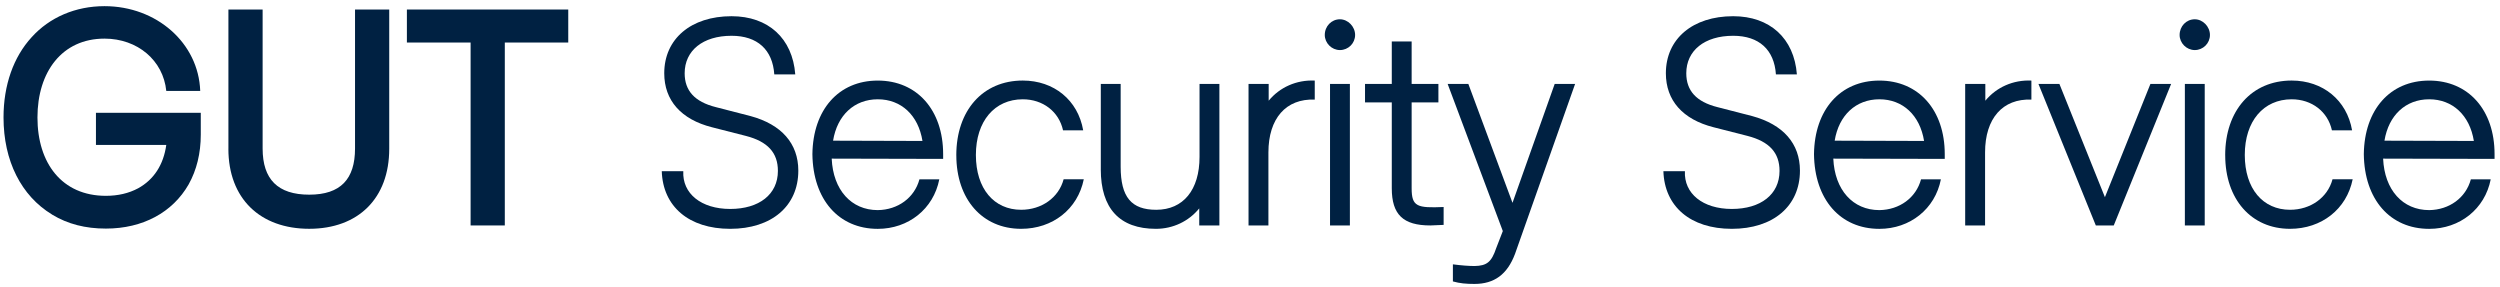
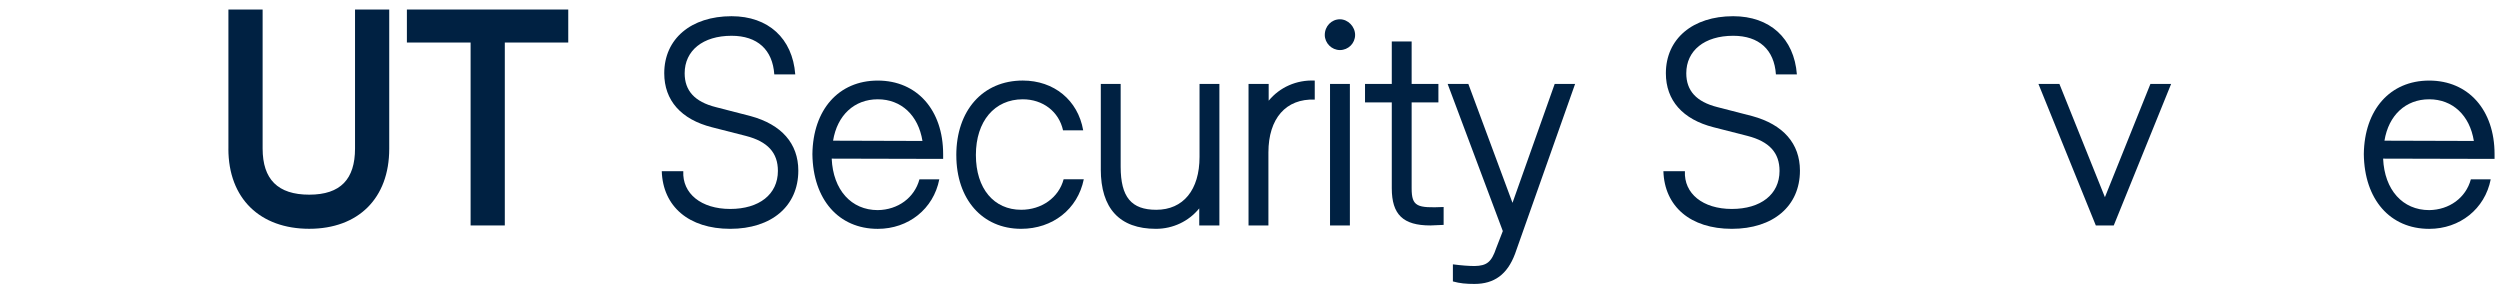
<svg xmlns="http://www.w3.org/2000/svg" width="279" height="32" viewBox="0 0 279 32" fill="none">
-   <path d="M5.811 23.943C2.361 21.851 0.393 17.951 0.393 13.11C0.393 9.49 1.502 6.369 3.533 4.152C5.534 1.934 8.427 0.687 11.662 0.687C17.48 0.687 22.159 4.808 22.345 10.147H18.557C18.218 6.745 15.355 4.31 11.662 4.31C6.92 4.31 4.18 8.025 4.18 13.113C4.18 18.201 6.904 21.854 11.814 21.854C13.168 21.854 14.369 21.574 15.417 21.013C17.171 20.046 18.248 18.39 18.557 16.175H10.708V12.585H22.407V15.021C22.407 17.113 21.944 18.983 21.053 20.577C19.266 23.699 15.944 25.51 11.818 25.51C9.54 25.51 7.568 25.012 5.814 23.949L5.811 23.943Z" fill="#002142" />
  <path d="M25.491 16.608V1.06H29.309V16.575C29.309 20.01 31.001 21.725 34.512 21.725C38.023 21.725 39.621 19.977 39.621 16.575V1.06H43.438V16.604C43.438 22.128 39.989 25.533 34.509 25.533C29.029 25.533 25.488 22.161 25.488 16.604L25.491 16.608Z" fill="#002142" />
  <path d="M56.336 25.16H52.519V4.746H45.409V1.063H63.417V4.746H56.336V25.16Z" fill="#002142" />
  <path d="M73.853 19.105H76.255C76.131 21.603 78.256 23.319 81.488 23.319C84.719 23.319 86.814 21.696 86.814 19.073C86.814 17.043 85.676 15.796 83.245 15.169L79.457 14.202C76.008 13.328 74.13 11.206 74.13 8.177C74.13 4.336 77.117 1.809 81.641 1.809C85.734 1.809 88.445 4.274 88.751 8.303H86.411C86.226 5.554 84.533 3.993 81.641 3.993C78.439 3.993 76.408 5.646 76.408 8.177C76.408 10.114 77.518 11.361 79.887 11.955L83.766 12.955C87.215 13.892 89.092 16.014 89.092 19.043C89.092 23.006 86.105 25.537 81.488 25.537C76.87 25.537 73.977 23.039 73.853 19.105Z" fill="#002142" />
  <path d="M90.664 17.202C90.726 12.239 93.59 8.992 97.96 8.992C102.33 8.992 105.255 12.269 105.255 17.202V17.733L92.818 17.703C92.971 21.201 95.005 23.448 97.96 23.448C100.208 23.418 102.053 22.075 102.61 20.013H104.826C104.178 23.323 101.377 25.54 97.96 25.54C93.59 25.54 90.726 22.263 90.664 17.205V17.202ZM102.948 15.733C102.486 12.863 100.579 11.081 97.96 11.081C95.34 11.081 93.433 12.859 92.971 15.7L102.945 15.73L102.948 15.733Z" fill="#002142" />
  <path d="M106.723 17.324C106.723 12.328 109.677 8.989 114.142 8.989C117.621 8.989 120.299 11.173 120.884 14.545H118.636C118.174 12.453 116.387 11.081 114.142 11.081C111.002 11.081 108.909 13.516 108.909 17.294C108.909 21.072 110.94 23.411 113.96 23.411C116.238 23.411 118.148 22.069 118.701 20.009H120.95C120.273 23.349 117.471 25.536 113.96 25.536C109.619 25.536 106.726 22.227 106.726 17.327L106.723 17.324Z" fill="#002142" />
  <path d="M122.85 18.884V9.365H125.066V18.604C125.066 22.006 126.267 23.412 129.036 23.412C132.052 23.412 133.868 21.194 133.868 17.512V9.365H136.084V25.16H133.836V23.256C132.668 24.692 130.91 25.537 129.003 25.537C124.939 25.537 122.847 23.256 122.847 18.888L122.85 18.884Z" fill="#002142" />
  <path d="M141.552 25.16H139.336V9.365H141.584V11.239C142.814 9.741 144.695 8.897 146.726 8.992V11.114C143.524 10.989 141.555 13.206 141.555 17.014V25.16H141.552Z" fill="#002142" />
  <path d="M147.845 3.901C147.845 2.934 148.584 2.152 149.537 2.152C150.429 2.152 151.23 2.964 151.23 3.901C151.23 4.838 150.461 5.587 149.537 5.587C148.613 5.587 147.845 4.805 147.845 3.901ZM150.647 25.16H148.431V9.365H150.647V25.16Z" fill="#002142" />
  <path d="M159.631 25.16C156.582 25.16 155.323 23.943 155.323 21.009V11.427H152.336V9.368H155.323V4.624H157.539V9.368H160.526V11.427H157.539V21.009C157.539 23.069 158.154 23.227 161.109 23.102V25.098L159.631 25.16Z" fill="#002142" />
  <path d="M162.143 31.403V29.5C163.097 29.625 163.93 29.688 164.574 29.688C165.928 29.658 166.452 29.252 166.976 27.691L167.714 25.787L161.558 9.368H163.868L168.795 22.636L173.503 9.368H175.781L169.071 28.348C168.209 30.628 166.761 31.687 164.545 31.687C163.621 31.687 162.915 31.624 162.143 31.407V31.403Z" fill="#002142" />
  <path d="M185.635 19.105H188.036C187.913 21.603 190.038 23.319 193.269 23.319C196.5 23.319 198.596 21.696 198.596 19.073C198.596 17.043 197.457 15.796 195.026 15.169L191.238 14.202C187.789 13.328 185.911 11.206 185.911 8.177C185.911 4.336 188.899 1.809 193.422 1.809C197.515 1.809 200.226 4.274 200.532 8.303H198.192C198.007 5.554 196.315 3.993 193.422 3.993C190.22 3.993 188.189 5.646 188.189 8.177C188.189 10.114 189.299 11.361 191.668 11.955L195.547 12.955C198.996 13.892 200.874 16.014 200.874 19.043C200.874 23.006 197.886 25.537 193.269 25.537C188.651 25.537 185.758 23.039 185.635 19.105Z" fill="#002142" />
-   <path d="M202.442 17.202C202.504 12.239 205.368 8.992 209.738 8.992C214.108 8.992 217.034 12.269 217.034 17.202V17.733L204.597 17.703C204.75 21.201 206.783 23.448 209.738 23.448C211.987 23.418 213.832 22.075 214.388 20.013H216.604C215.957 23.323 213.155 25.54 209.738 25.54C205.368 25.54 202.504 22.263 202.442 17.205V17.202ZM214.727 15.733C214.264 12.863 212.358 11.081 209.738 11.081C207.119 11.081 205.212 12.859 204.75 15.7L214.723 15.73L214.727 15.733Z" fill="#002142" />
-   <path d="M221.53 25.16H219.314V9.365H221.563V11.239C222.793 9.741 224.674 8.897 226.704 8.992V11.114C223.502 10.989 221.534 13.206 221.534 17.014V25.16H221.53Z" fill="#002142" />
  <path d="M235.895 25.16H233.893L227.489 9.365H229.829L234.909 22.006L239.988 9.365H242.299L235.895 25.16Z" fill="#002142" />
-   <path d="M243.245 3.901C243.245 2.934 243.984 2.152 244.938 2.152C245.829 2.152 246.63 2.964 246.63 3.901C246.63 4.838 245.862 5.587 244.938 5.587C244.013 5.587 243.245 4.805 243.245 3.901ZM246.047 25.16H243.831V9.365H246.047V25.16Z" fill="#002142" />
-   <path d="M248.331 17.324C248.331 12.328 251.286 8.989 255.75 8.989C259.229 8.989 261.907 11.173 262.493 14.545H260.244C259.782 12.453 257.996 11.081 255.75 11.081C252.61 11.081 250.518 13.516 250.518 17.294C250.518 21.072 252.548 23.411 255.568 23.411C257.846 23.411 259.756 22.069 260.309 20.009H262.558C261.881 23.349 259.079 25.536 255.568 25.536C251.227 25.536 248.334 22.227 248.334 17.327L248.331 17.324Z" fill="#002142" />
  <path d="M263.802 17.202C263.864 12.239 266.727 8.992 271.097 8.992C275.468 8.992 278.393 12.269 278.393 17.202V17.733L265.956 17.703C266.109 21.201 268.143 23.448 271.097 23.448C273.346 23.418 275.191 22.075 275.748 20.013H277.964C277.316 23.323 274.514 25.54 271.097 25.54C266.727 25.54 263.864 22.263 263.802 17.205V17.202ZM276.083 15.733C275.621 12.863 273.714 11.081 271.094 11.081C268.475 11.081 266.568 12.859 266.106 15.7L276.079 15.73L276.083 15.733Z" fill="#002142" />
</svg>